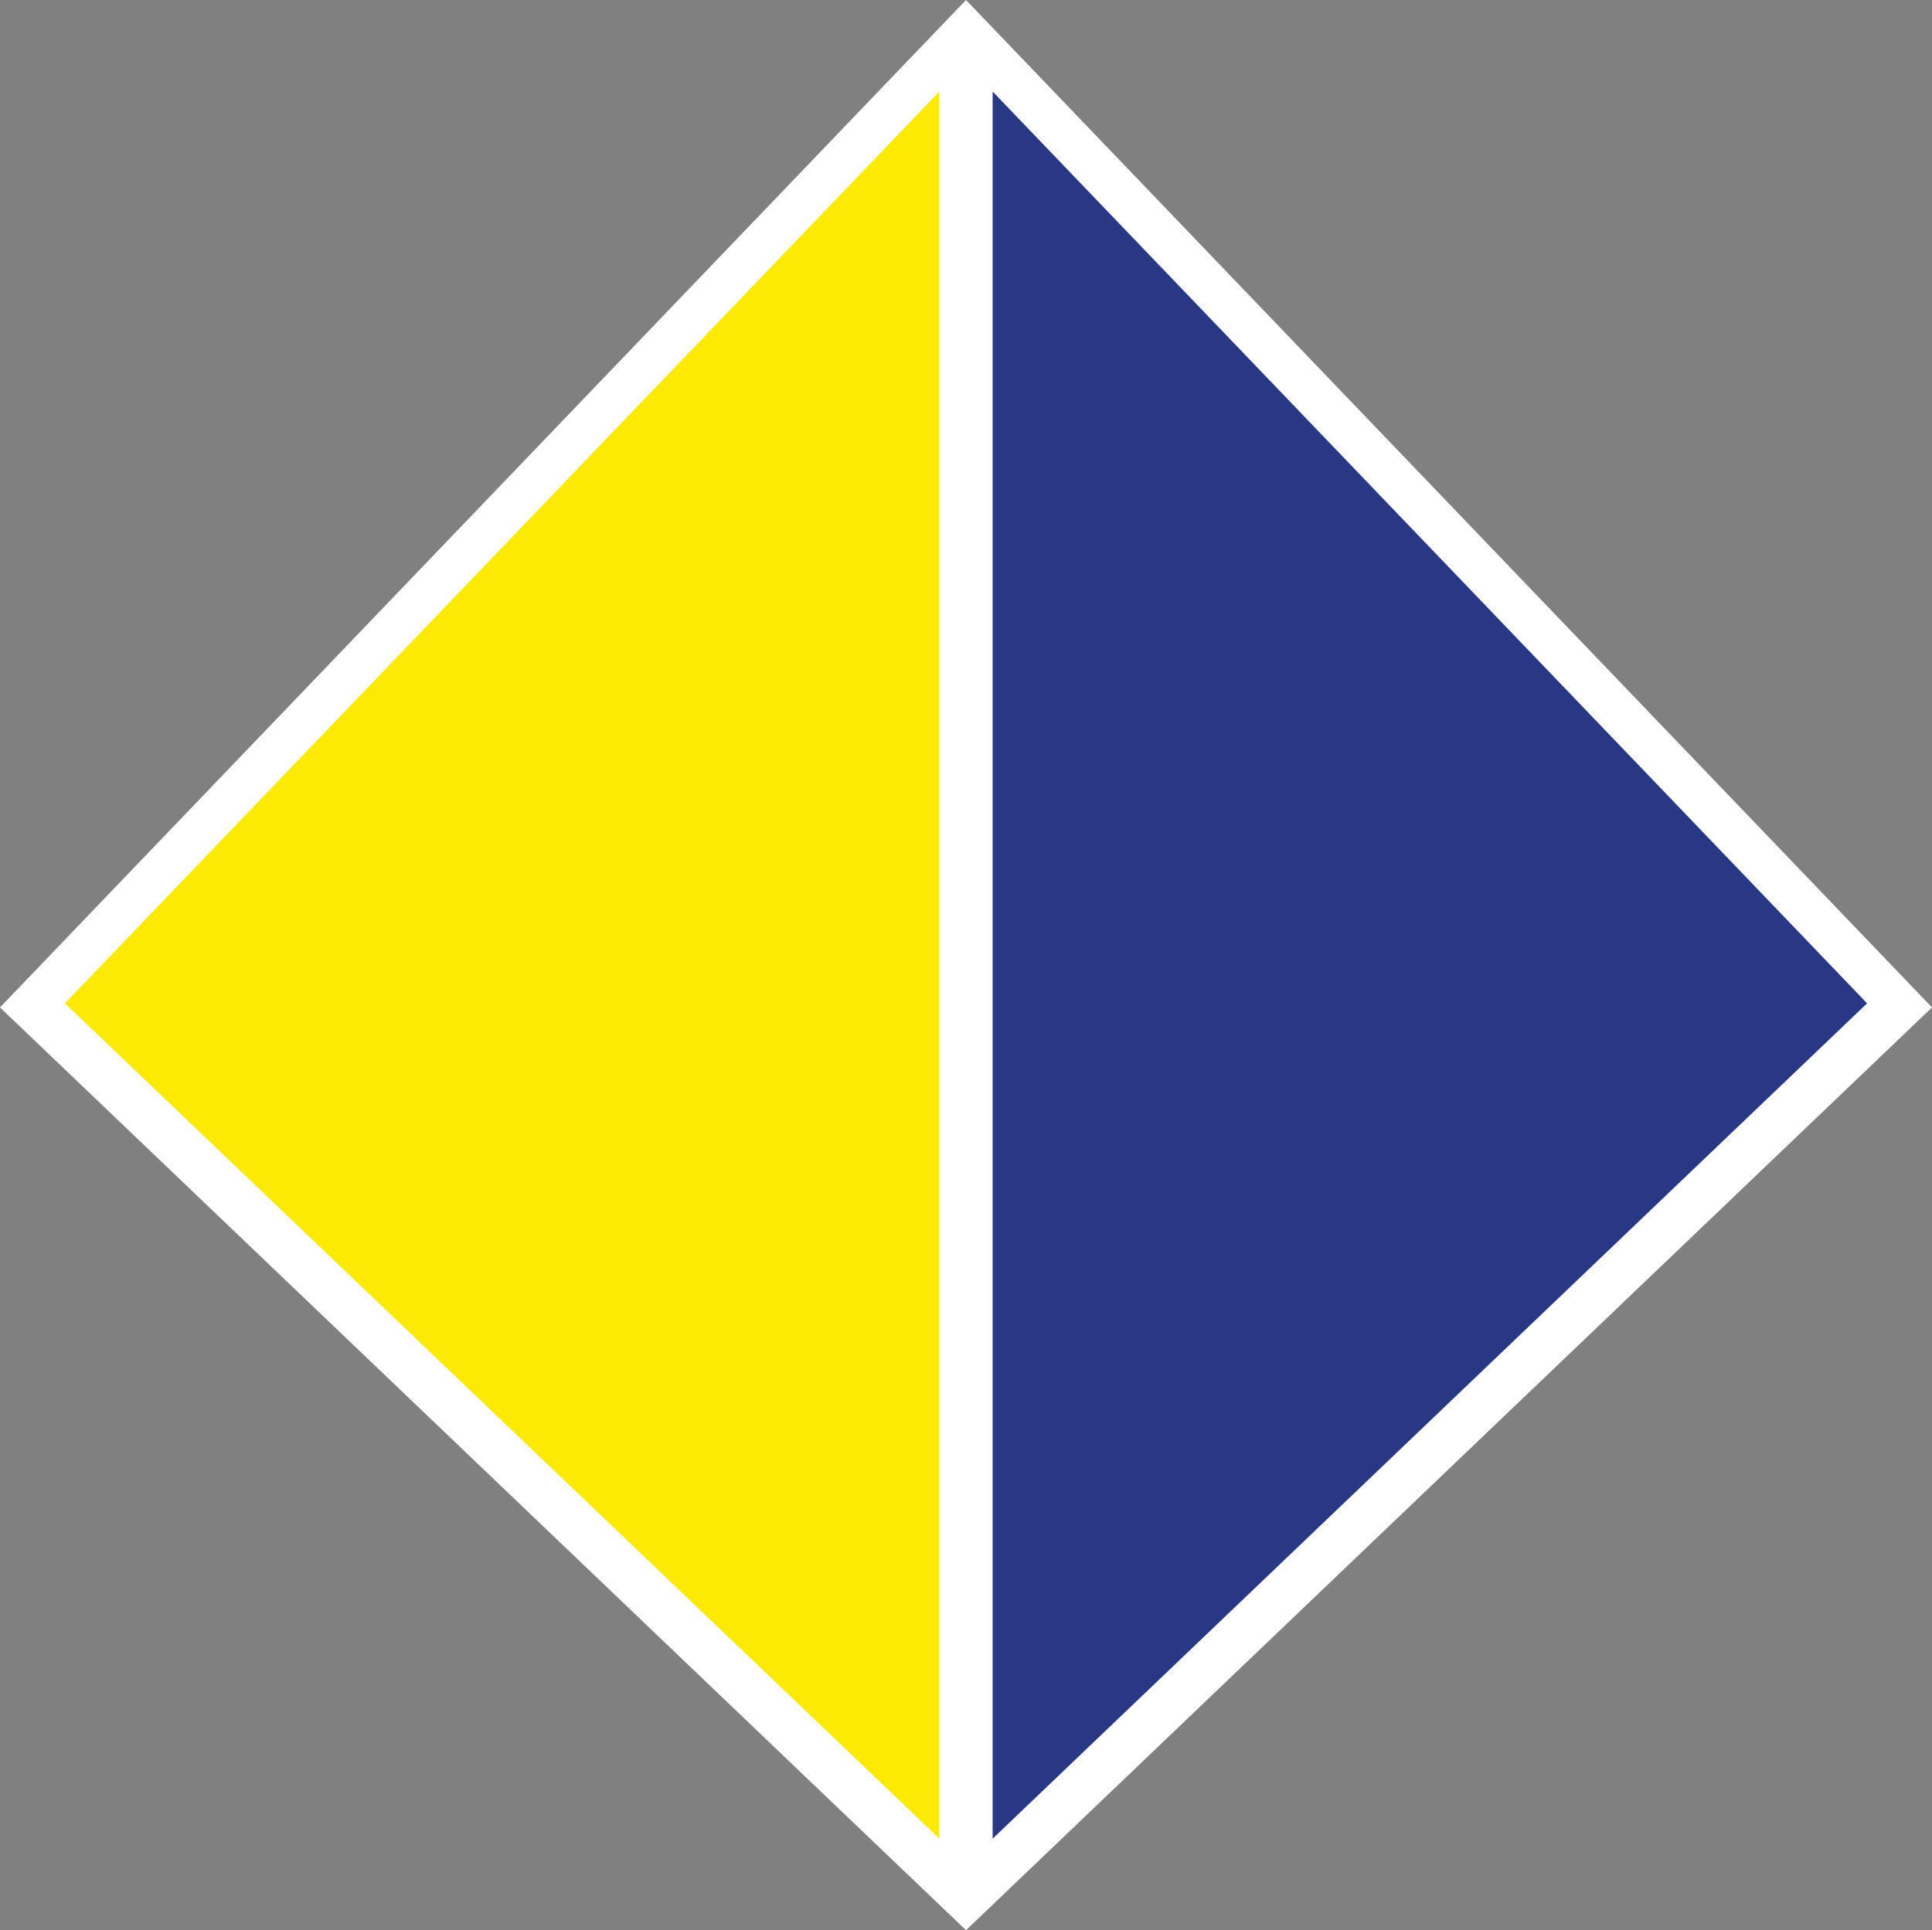
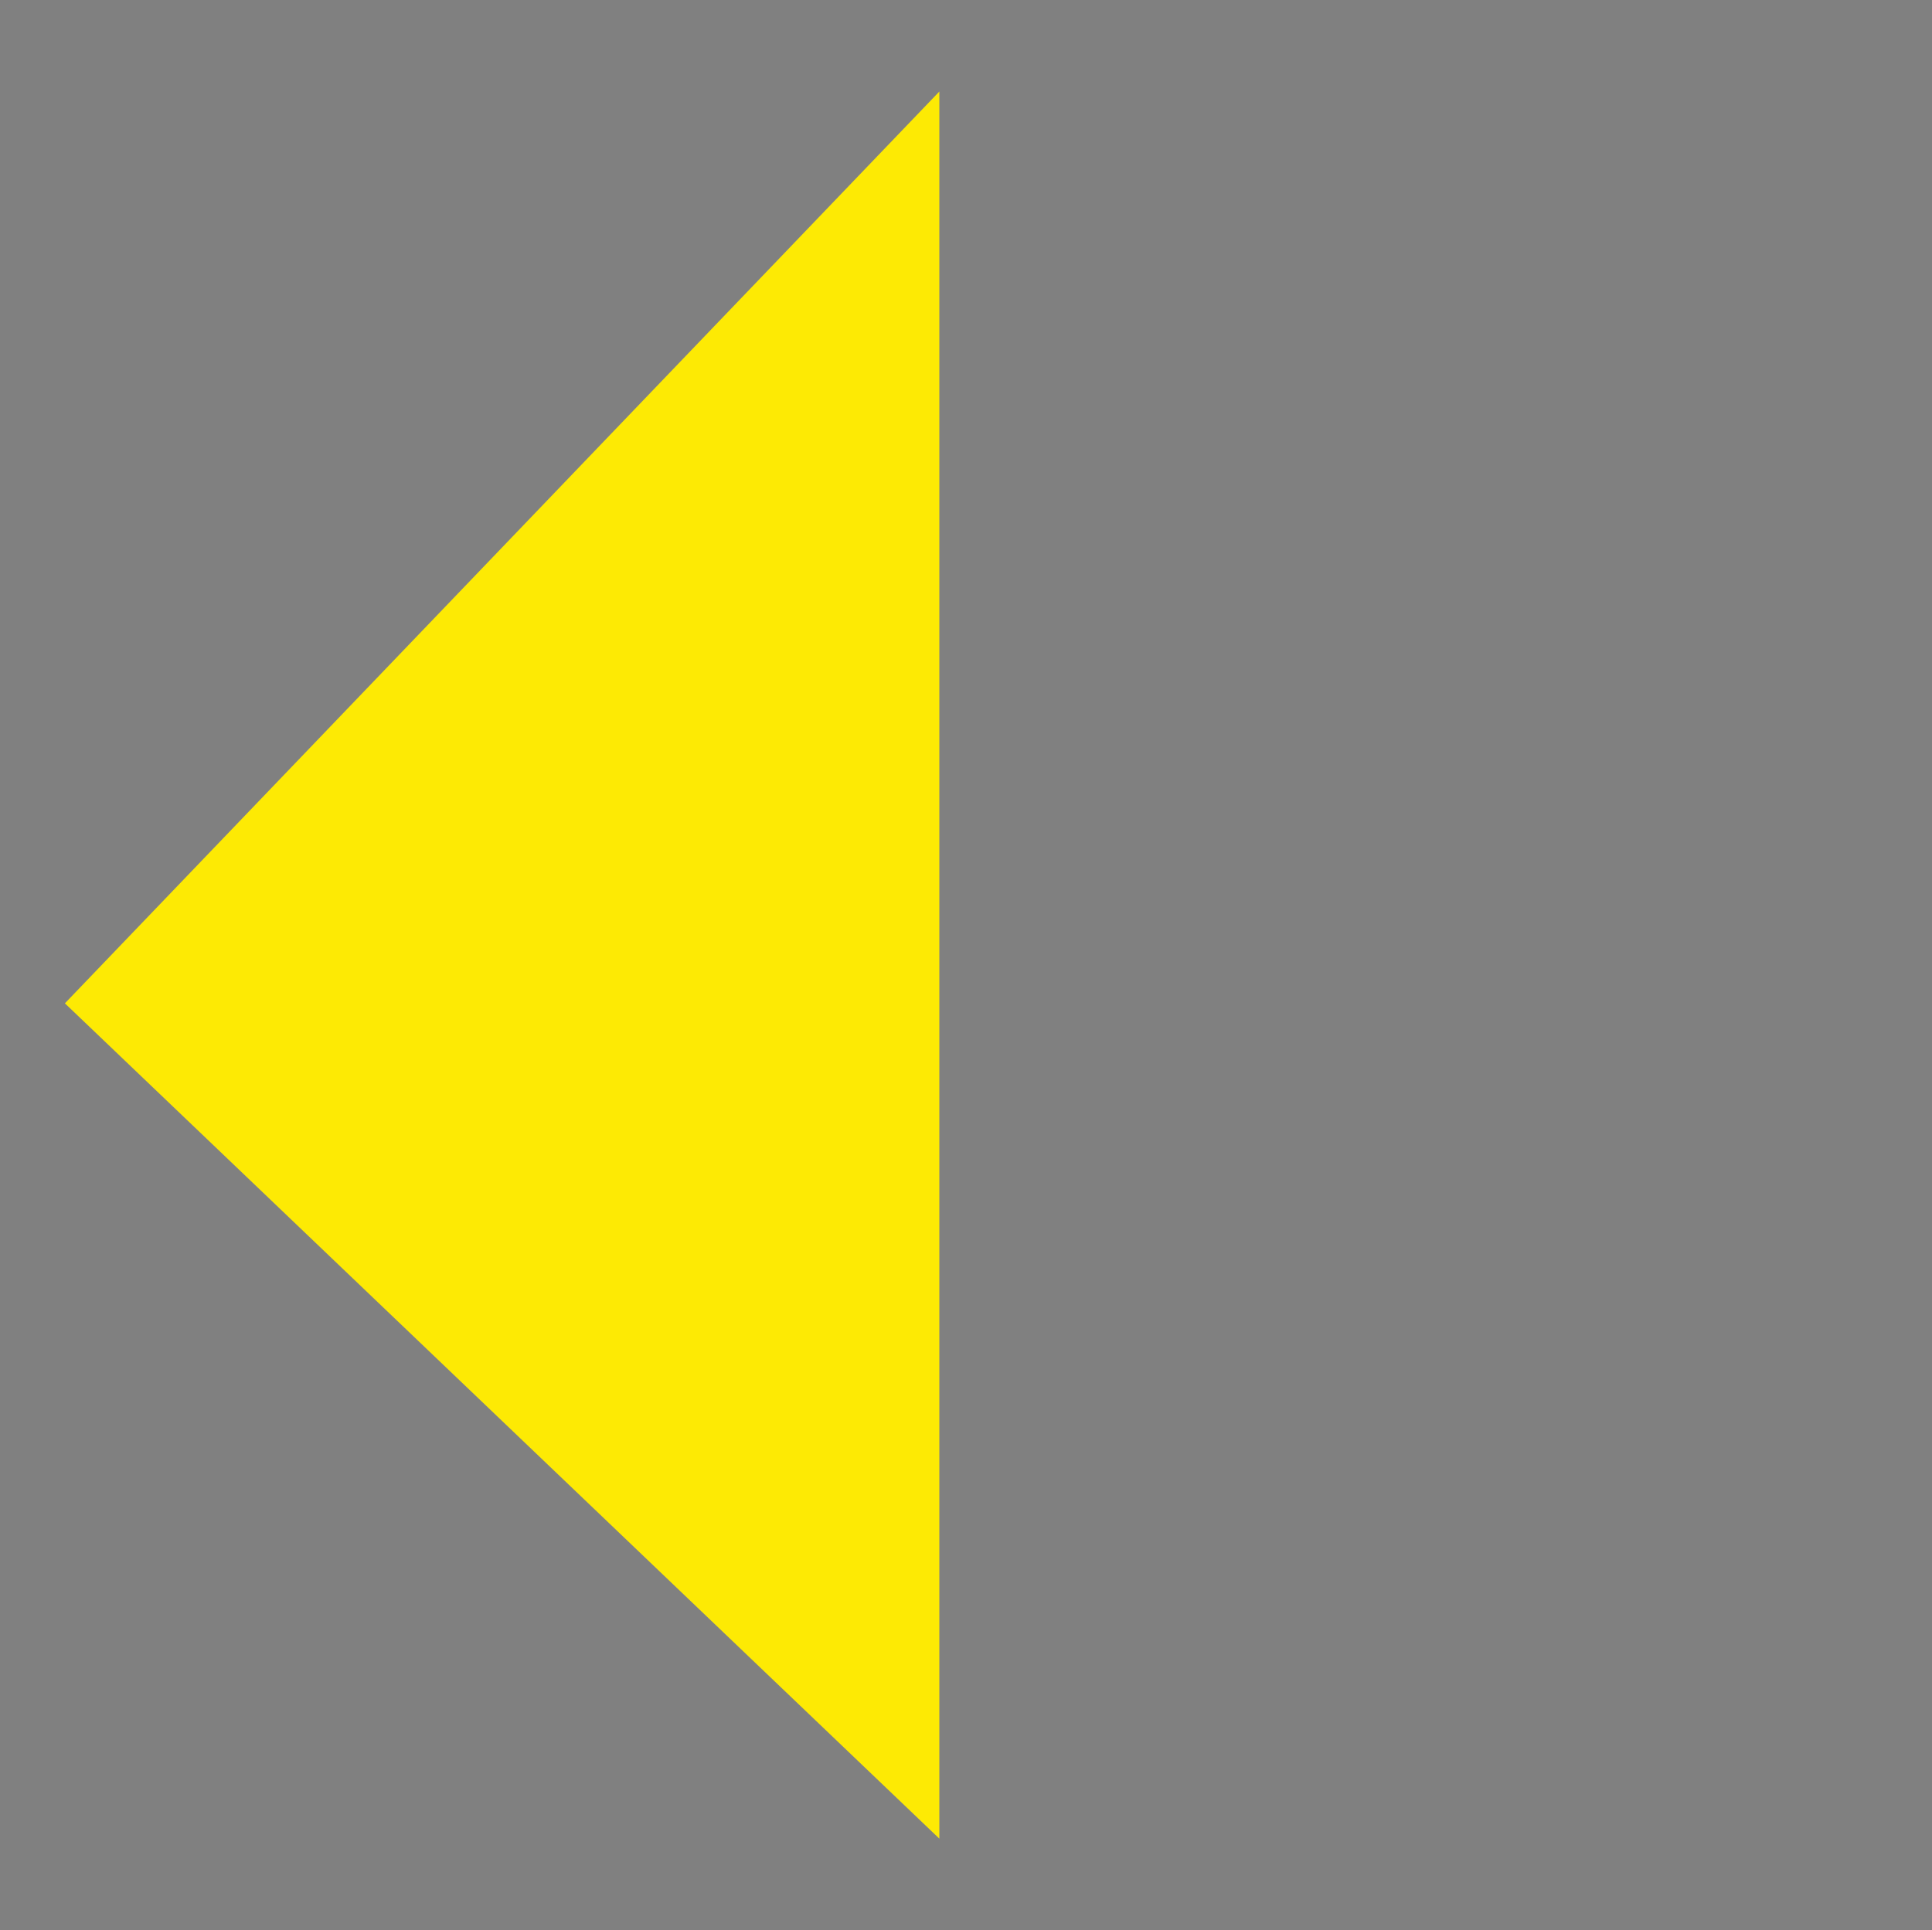
<svg xmlns="http://www.w3.org/2000/svg" version="1.1" id="Layer_1" x="0px" y="0px" width="282.8px" height="282.6px" viewBox="0 0 282.8 282.6" style="enable-background:new 0 0 282.8 282.6;" xml:space="preserve">
  <rect x="0" y="0" width="282.8" height="282.6" fill="#808080" stroke="none" />
  <style type="text/css"> .st0{fill:#FFFFFF;} .st1{fill:#FDEA04;} .st2{fill:#293883;} </style>
-   <polygon class="st0" points="141.4,0 0,147.5 141.4,282.6 282.8,147.5 " />
  <g>
    <g>
      <polygon class="st1" points="9.5,146.9 137.5,269.2 137.5,13.4 " />
    </g>
    <g>
-       <polygon class="st2" points="273.3,146.9 145.3,269.2 145.3,13.4 " />
-     </g>
+       </g>
  </g>
</svg>